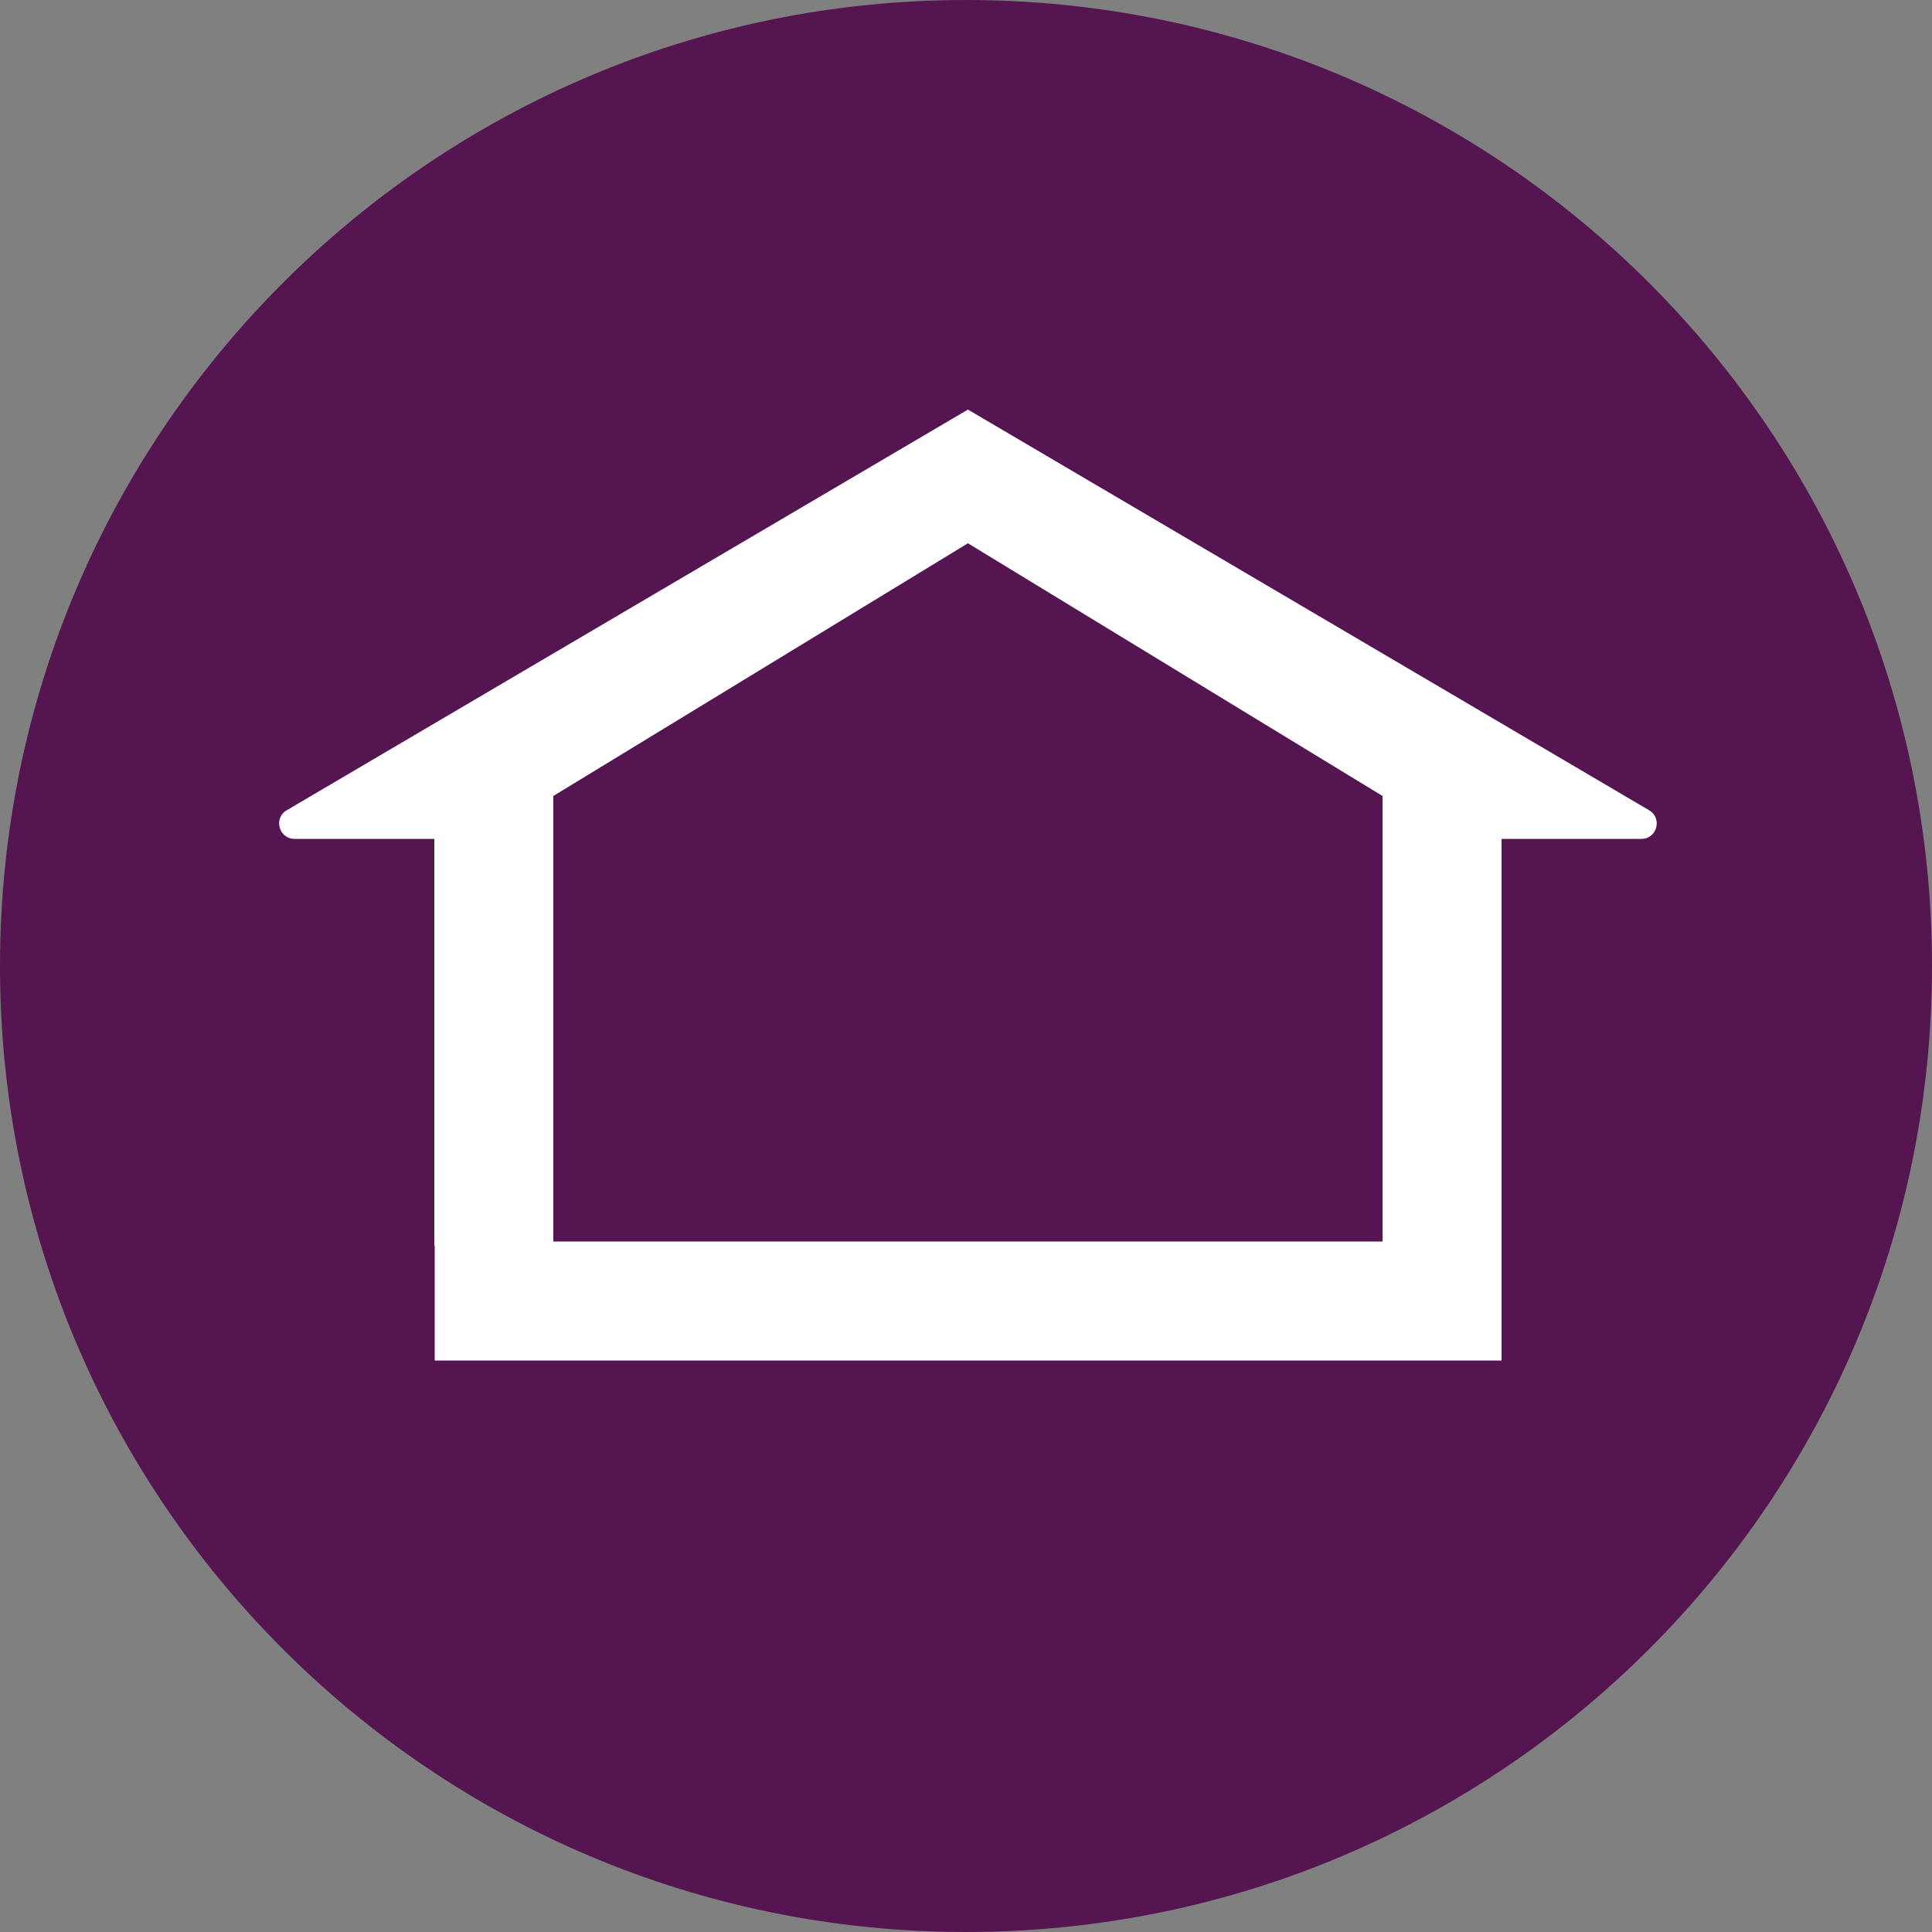
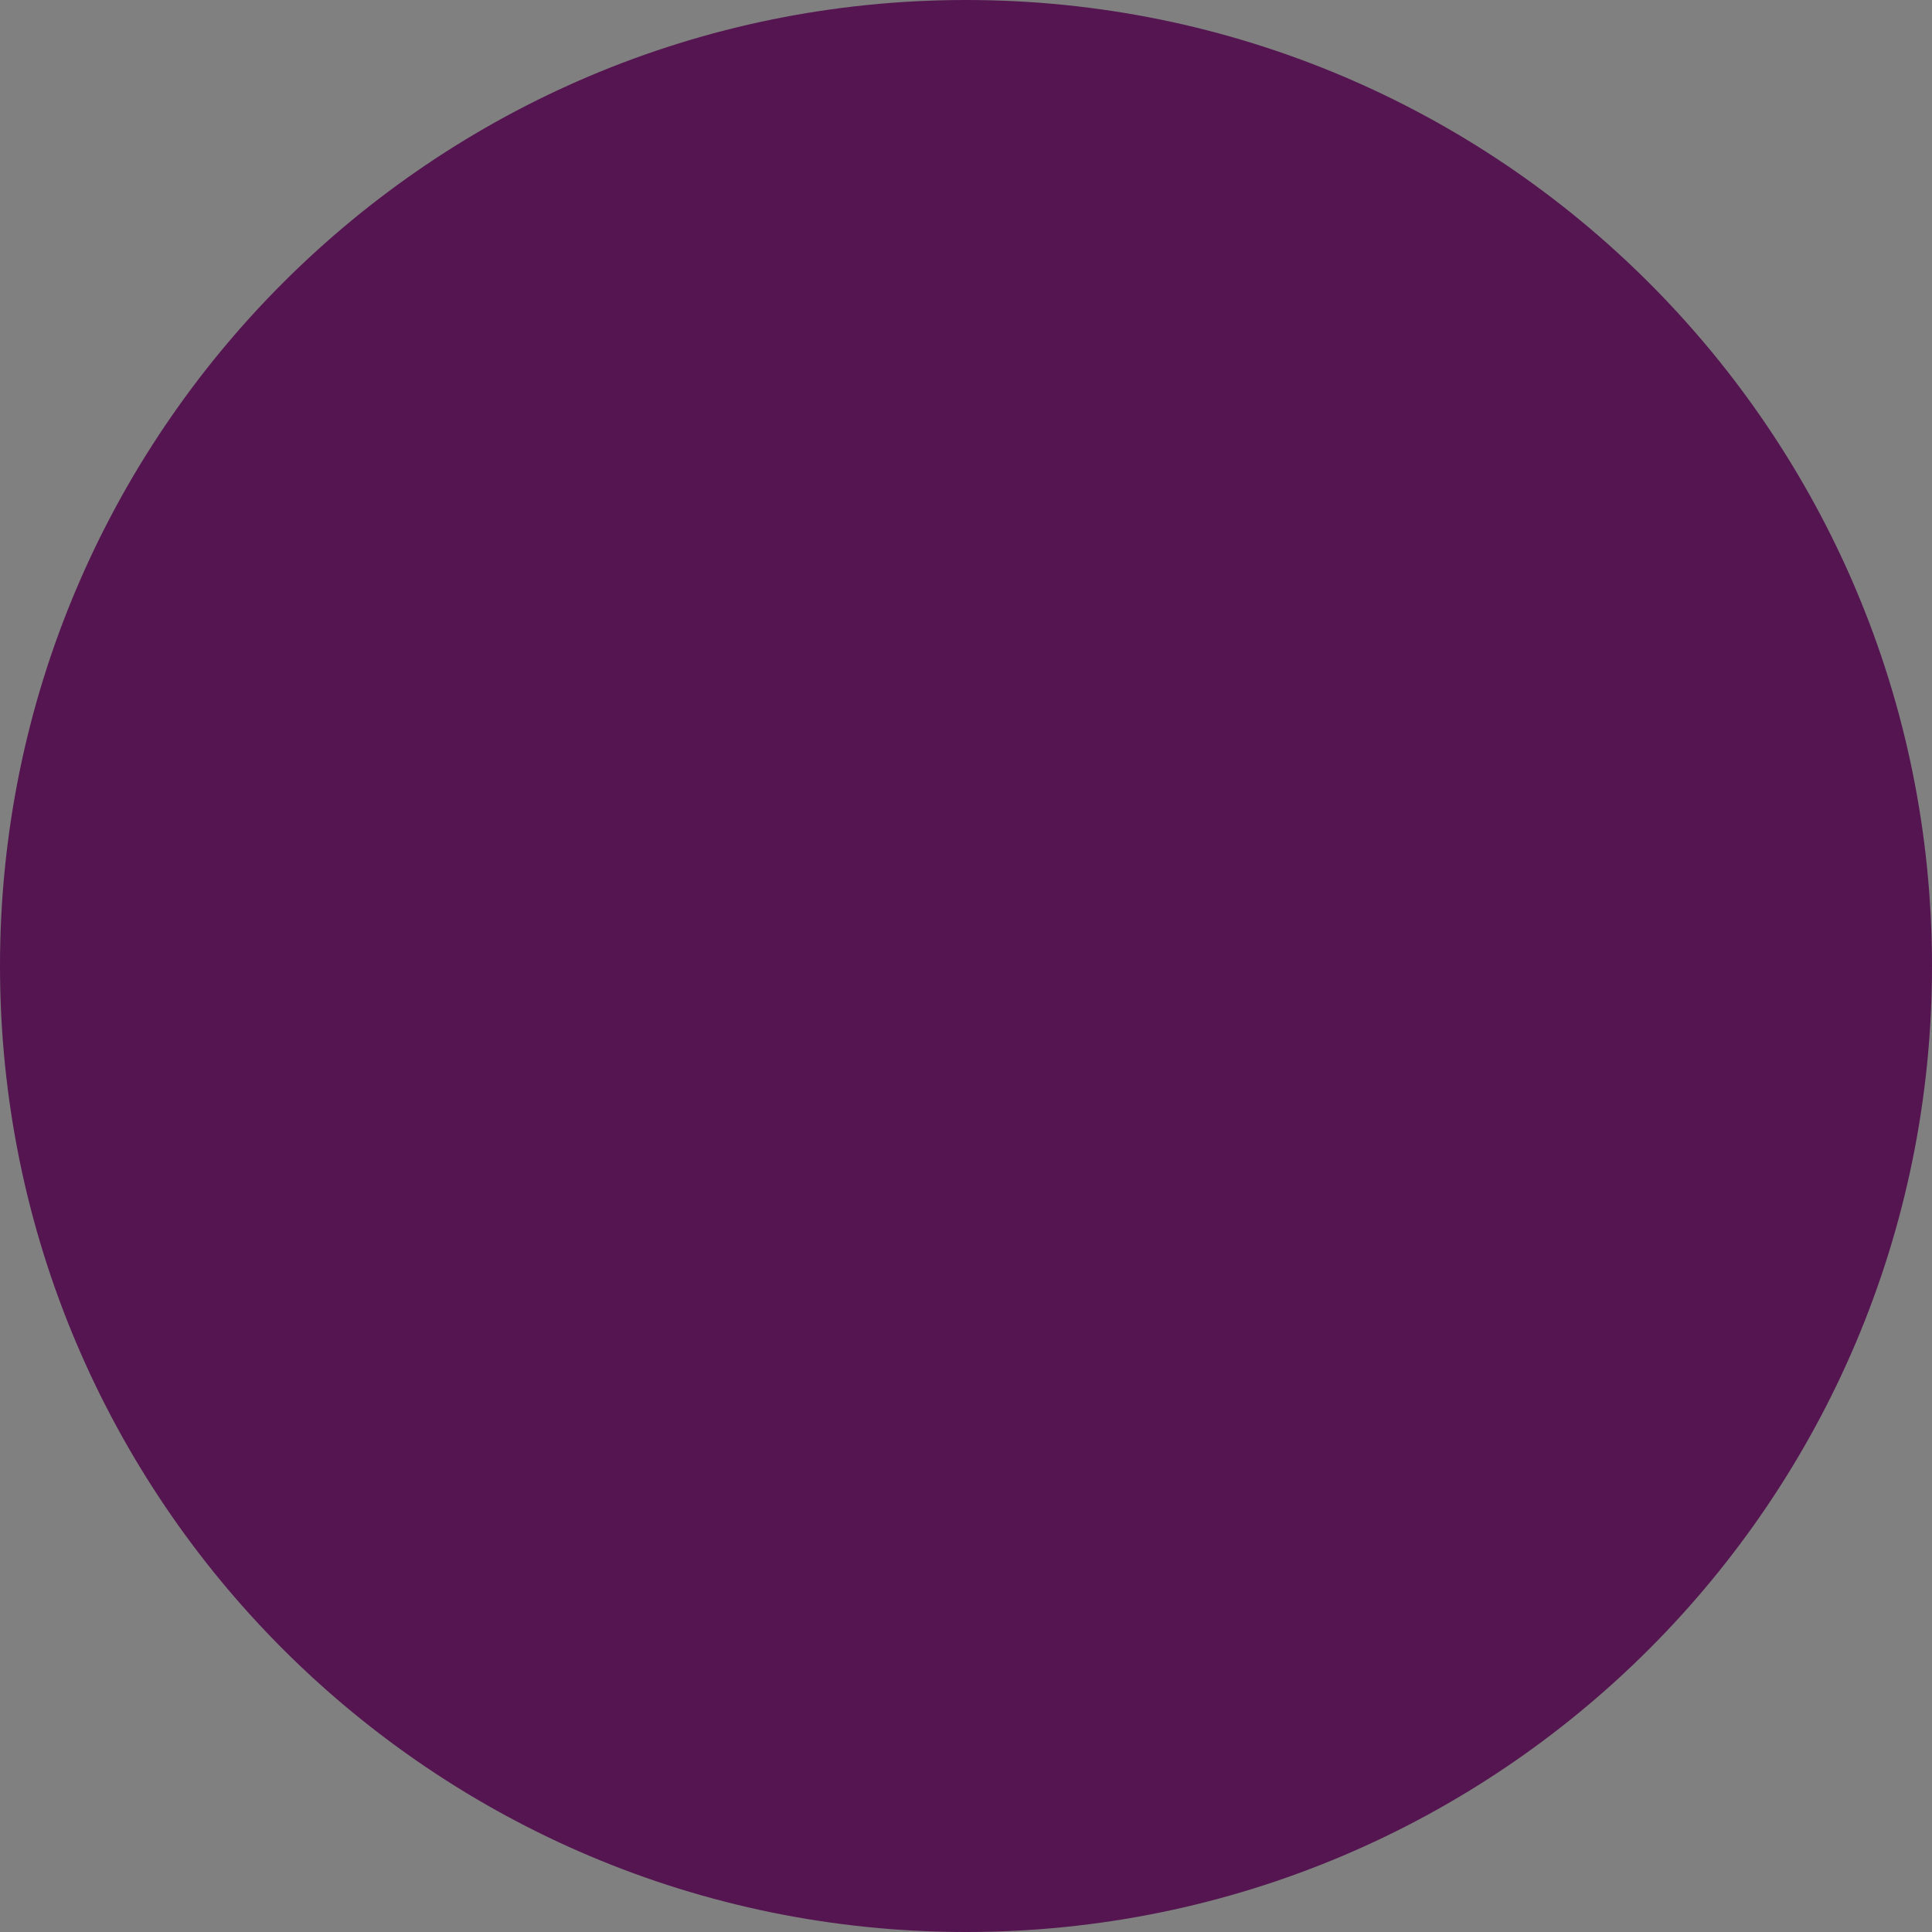
<svg xmlns="http://www.w3.org/2000/svg" xmlns:xlink="http://www.w3.org/1999/xlink" version="1.1" id="Ebene_1" x="0px" y="0px" viewBox="0 0 500 500" style="enable-background:new 0 0 500 500;" xml:space="preserve">
  <rect x="0" y="0" width="500" height="500" fill="#808080" stroke="none" />
  <style type="text/css">
	.st0{clip-path:url(#SVGID_00000067946985894980409530000010821048934217930392_);fill:#551551;}
	.st1{fill:#FFFFFF;}
</style>
  <g>
    <g>
      <defs>
        <rect id="SVGID_1_" width="500" height="500" />
      </defs>
      <clipPath id="SVGID_00000142896869746774534740000012591352084686422687_">
        <use xlink:href="#SVGID_1_" style="overflow:visible;" />
      </clipPath>
      <path style="clip-path:url(#SVGID_00000142896869746774534740000012591352084686422687_);fill:#551551;" d="M250,500    c138.1,0,250-111.9,250-250S388.1,0,250,0S0,111.9,0,250S111.9,500,250,500" />
    </g>
  </g>
-   <path class="st1" d="M250.5,106L74.2,209.7c-3.5,2-2,7.4,2,7.4h36.2v105.3h0.1v29.7h276.1v-29.7v-1.1V217.1h36.2c4,0,5.5-5.3,2-7.4  L250.5,106z M143.2,321.3V206l107.3-65.4L357.8,206v115.3H143.2z" />
</svg>